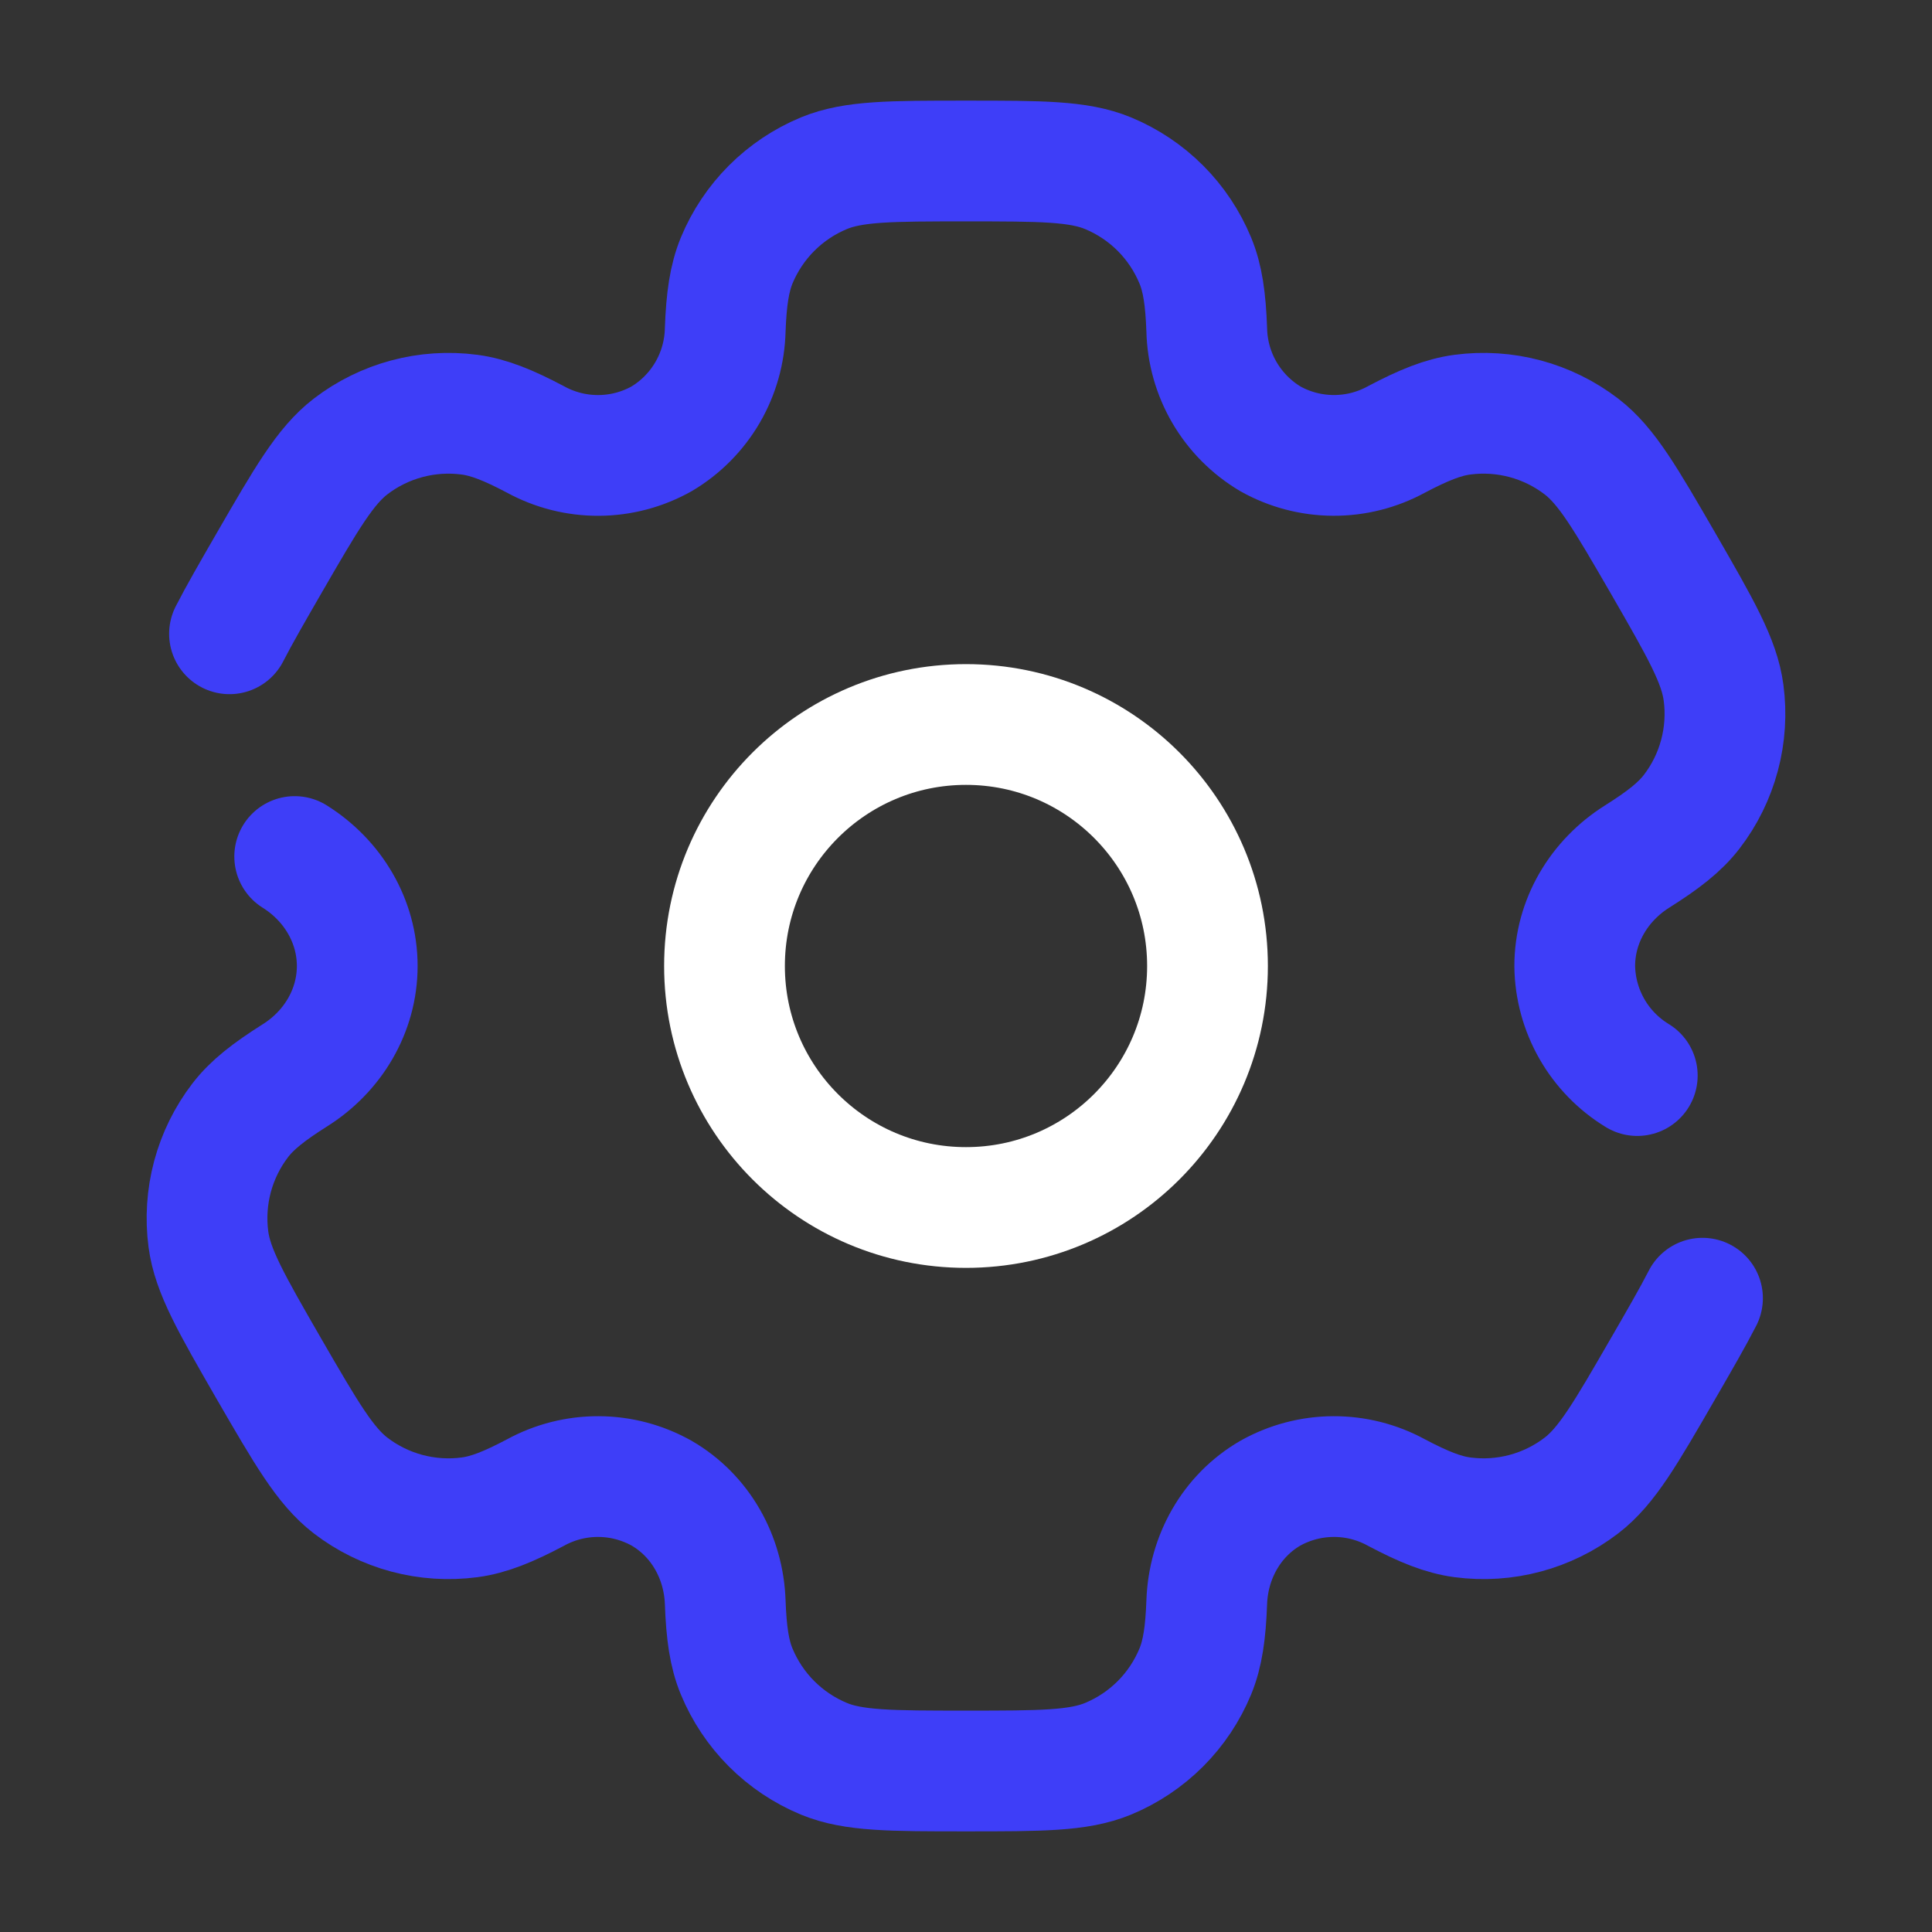
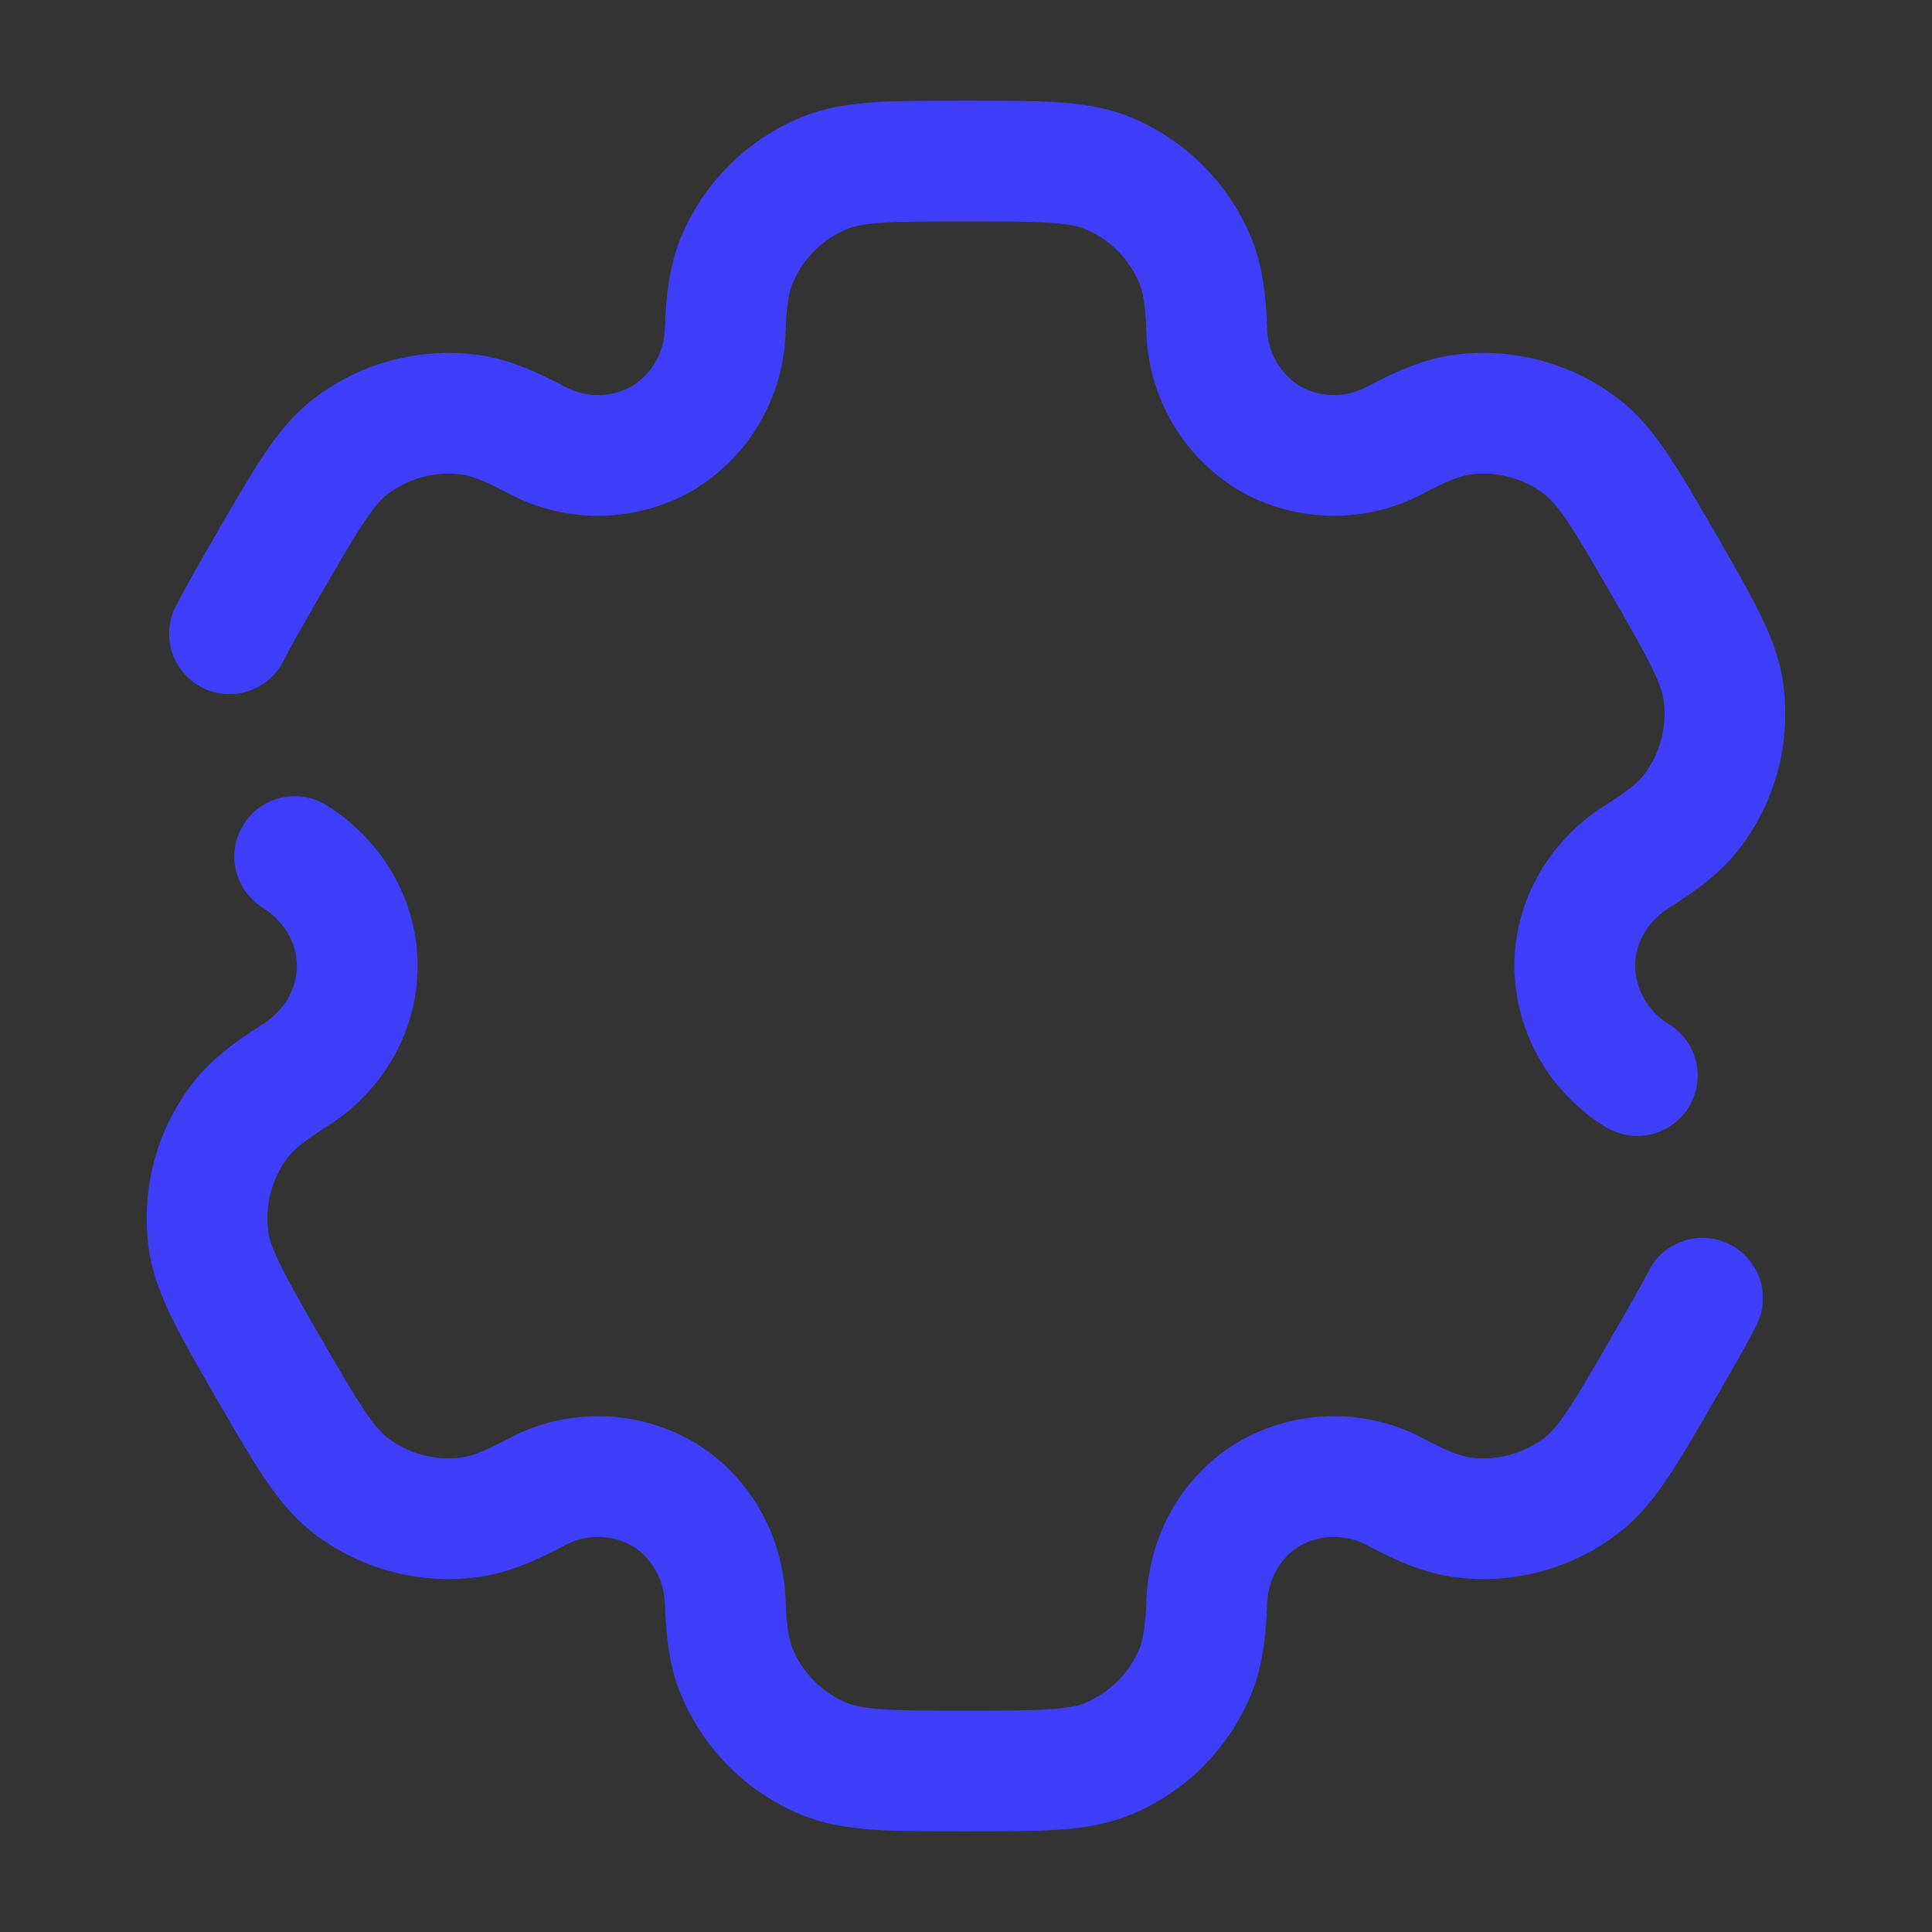
<svg xmlns="http://www.w3.org/2000/svg" width="62" height="62" viewBox="0 0 62 62" fill="none">
  <rect x="0" y="0" width="62" height="62" fill="#333333" stroke="none" />
-   <path d="M31 38.75C35.28 38.75 38.75 35.28 38.75 31C38.75 26.72 35.28 23.25 31 23.25C26.72 23.25 23.25 26.72 23.25 31C23.25 35.28 26.72 38.75 31 38.75Z" stroke="white" stroke-width="3.875" />
  <path d="M9.457 27.487C10.679 28.251 11.464 29.558 11.464 31C11.464 32.441 10.679 33.749 9.457 34.513C8.628 35.038 8.091 35.454 7.711 35.95C7.298 36.488 6.995 37.103 6.819 37.758C6.644 38.414 6.599 39.098 6.688 39.77C6.822 40.788 7.424 41.832 8.625 43.917C9.832 46.001 10.434 47.042 11.248 47.67C11.786 48.083 12.401 48.386 13.056 48.562C13.712 48.737 14.395 48.782 15.068 48.693C15.688 48.611 16.316 48.357 17.184 47.898C17.805 47.558 18.503 47.381 19.211 47.385C19.919 47.388 20.614 47.572 21.232 47.918C22.48 48.642 23.221 49.972 23.273 51.413C23.309 52.395 23.402 53.067 23.642 53.643C23.902 54.27 24.283 54.84 24.763 55.32C25.243 55.8 25.813 56.181 26.44 56.441C27.388 56.833 28.592 56.833 31 56.833C33.407 56.833 34.611 56.833 35.559 56.441C36.187 56.181 36.757 55.8 37.237 55.32C37.717 54.84 38.097 54.27 38.357 53.643C38.595 53.067 38.69 52.395 38.726 51.413C38.778 49.972 39.52 48.639 40.767 47.918C41.385 47.572 42.081 47.388 42.789 47.385C43.497 47.381 44.194 47.558 44.815 47.898C45.683 48.357 46.314 48.611 46.934 48.693C48.292 48.872 49.665 48.504 50.752 47.67C51.566 47.045 52.167 46.001 53.371 43.917C53.909 42.987 54.325 42.266 54.635 41.661M52.542 34.516C51.937 34.148 51.436 33.633 51.085 33.019C50.734 32.404 50.544 31.71 50.535 31.003C50.535 29.558 51.32 28.251 52.542 27.484C53.371 26.962 53.906 26.546 54.288 26.05C54.702 25.512 55.005 24.897 55.18 24.242C55.356 23.586 55.4 22.902 55.311 22.23C55.177 21.212 54.575 20.168 53.374 18.083C52.167 15.999 51.566 14.957 50.752 14.33C50.213 13.917 49.599 13.614 48.943 13.438C48.288 13.263 47.604 13.218 46.931 13.307C46.311 13.389 45.683 13.643 44.813 14.102C44.192 14.442 43.495 14.618 42.787 14.614C42.08 14.611 41.385 14.428 40.767 14.082C40.159 13.72 39.652 13.209 39.295 12.598C38.938 11.986 38.742 11.294 38.726 10.586C38.69 9.605 38.597 8.933 38.357 8.357C38.097 7.73 37.717 7.16 37.237 6.68C36.757 6.2 36.187 5.819 35.559 5.559C34.611 5.167 33.407 5.167 31 5.167C28.592 5.167 27.388 5.167 26.44 5.559C25.813 5.819 25.243 6.2 24.763 6.68C24.283 7.16 23.902 7.73 23.642 8.357C23.405 8.933 23.309 9.605 23.273 10.586C23.257 11.294 23.061 11.986 22.704 12.598C22.347 13.209 21.841 13.72 21.232 14.082C20.614 14.428 19.919 14.612 19.211 14.615C18.503 14.619 17.805 14.442 17.184 14.102C16.316 13.643 15.686 13.389 15.066 13.307C13.708 13.128 12.334 13.496 11.248 14.33C10.436 14.957 9.832 15.999 8.628 18.083C8.091 19.013 7.675 19.734 7.365 20.339" stroke="#3E3EF8" stroke-width="3.875" stroke-linecap="round" />
</svg>